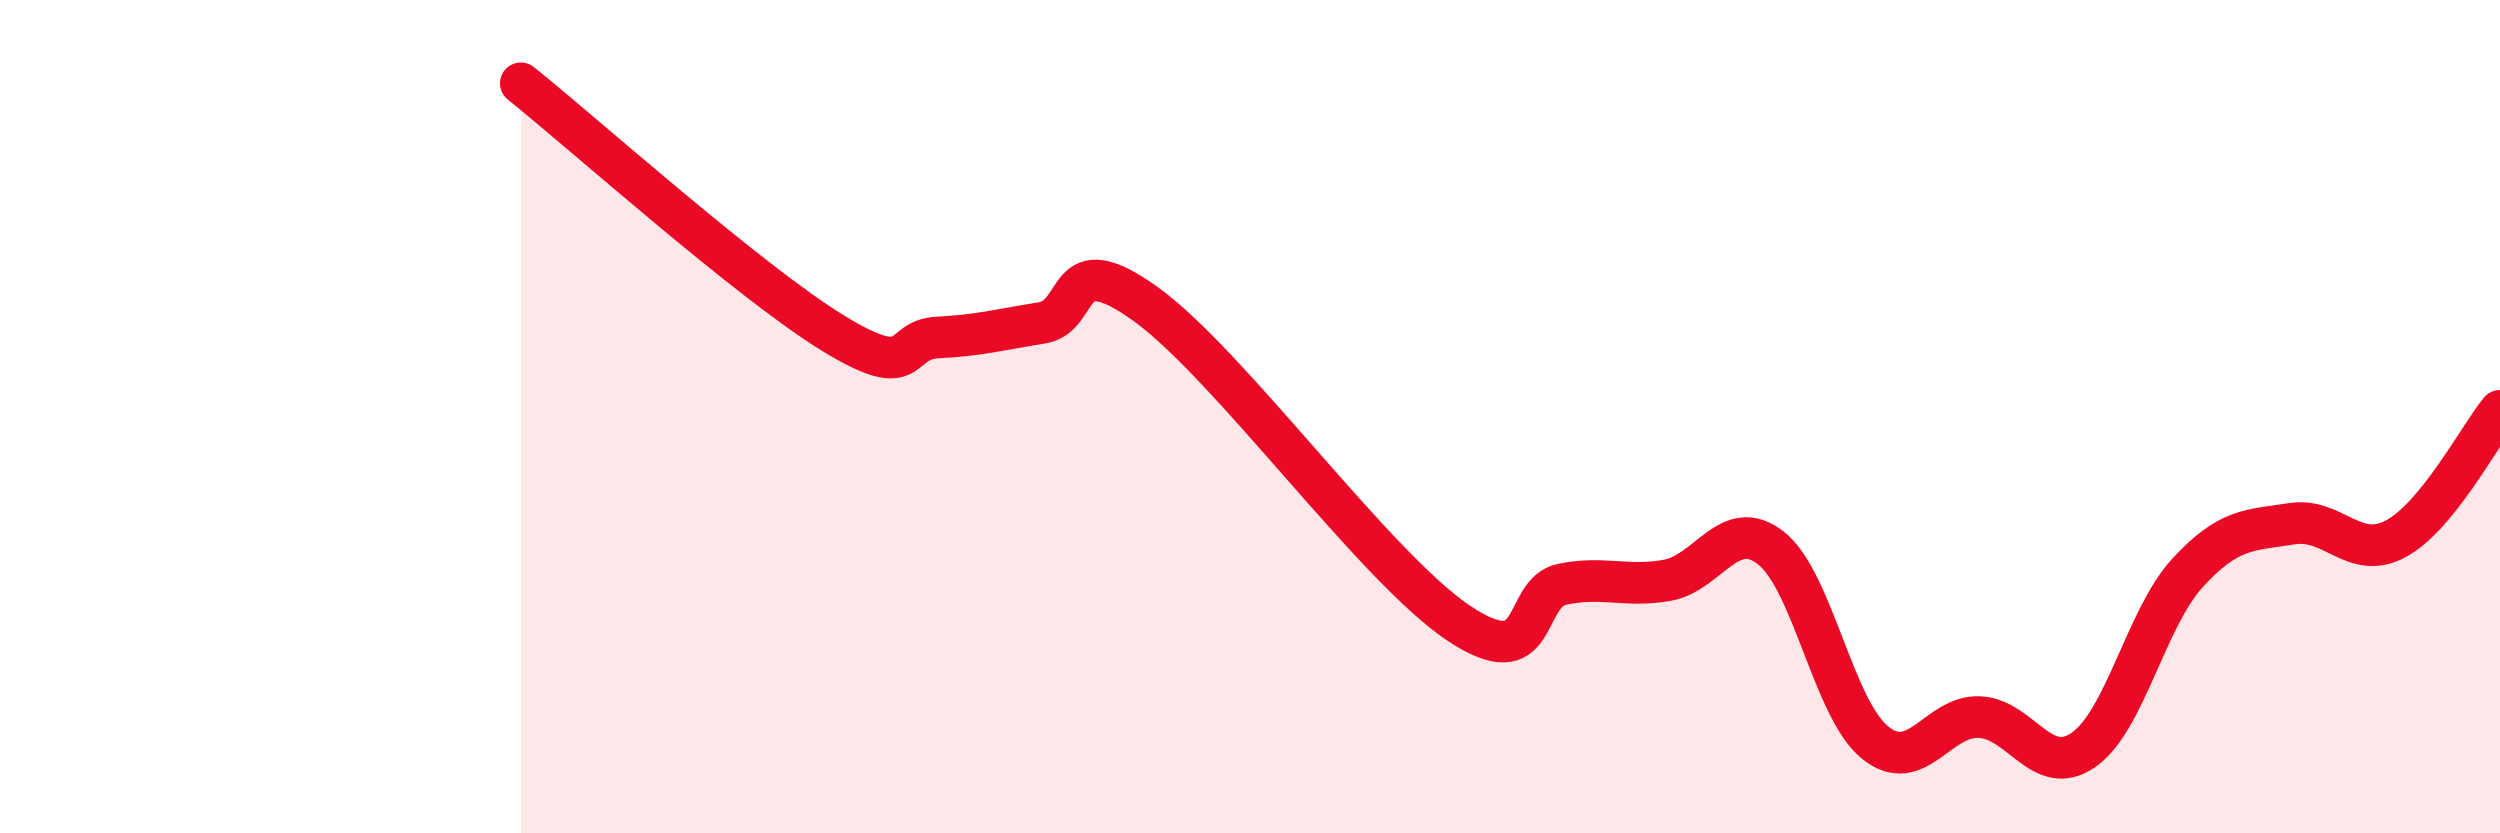
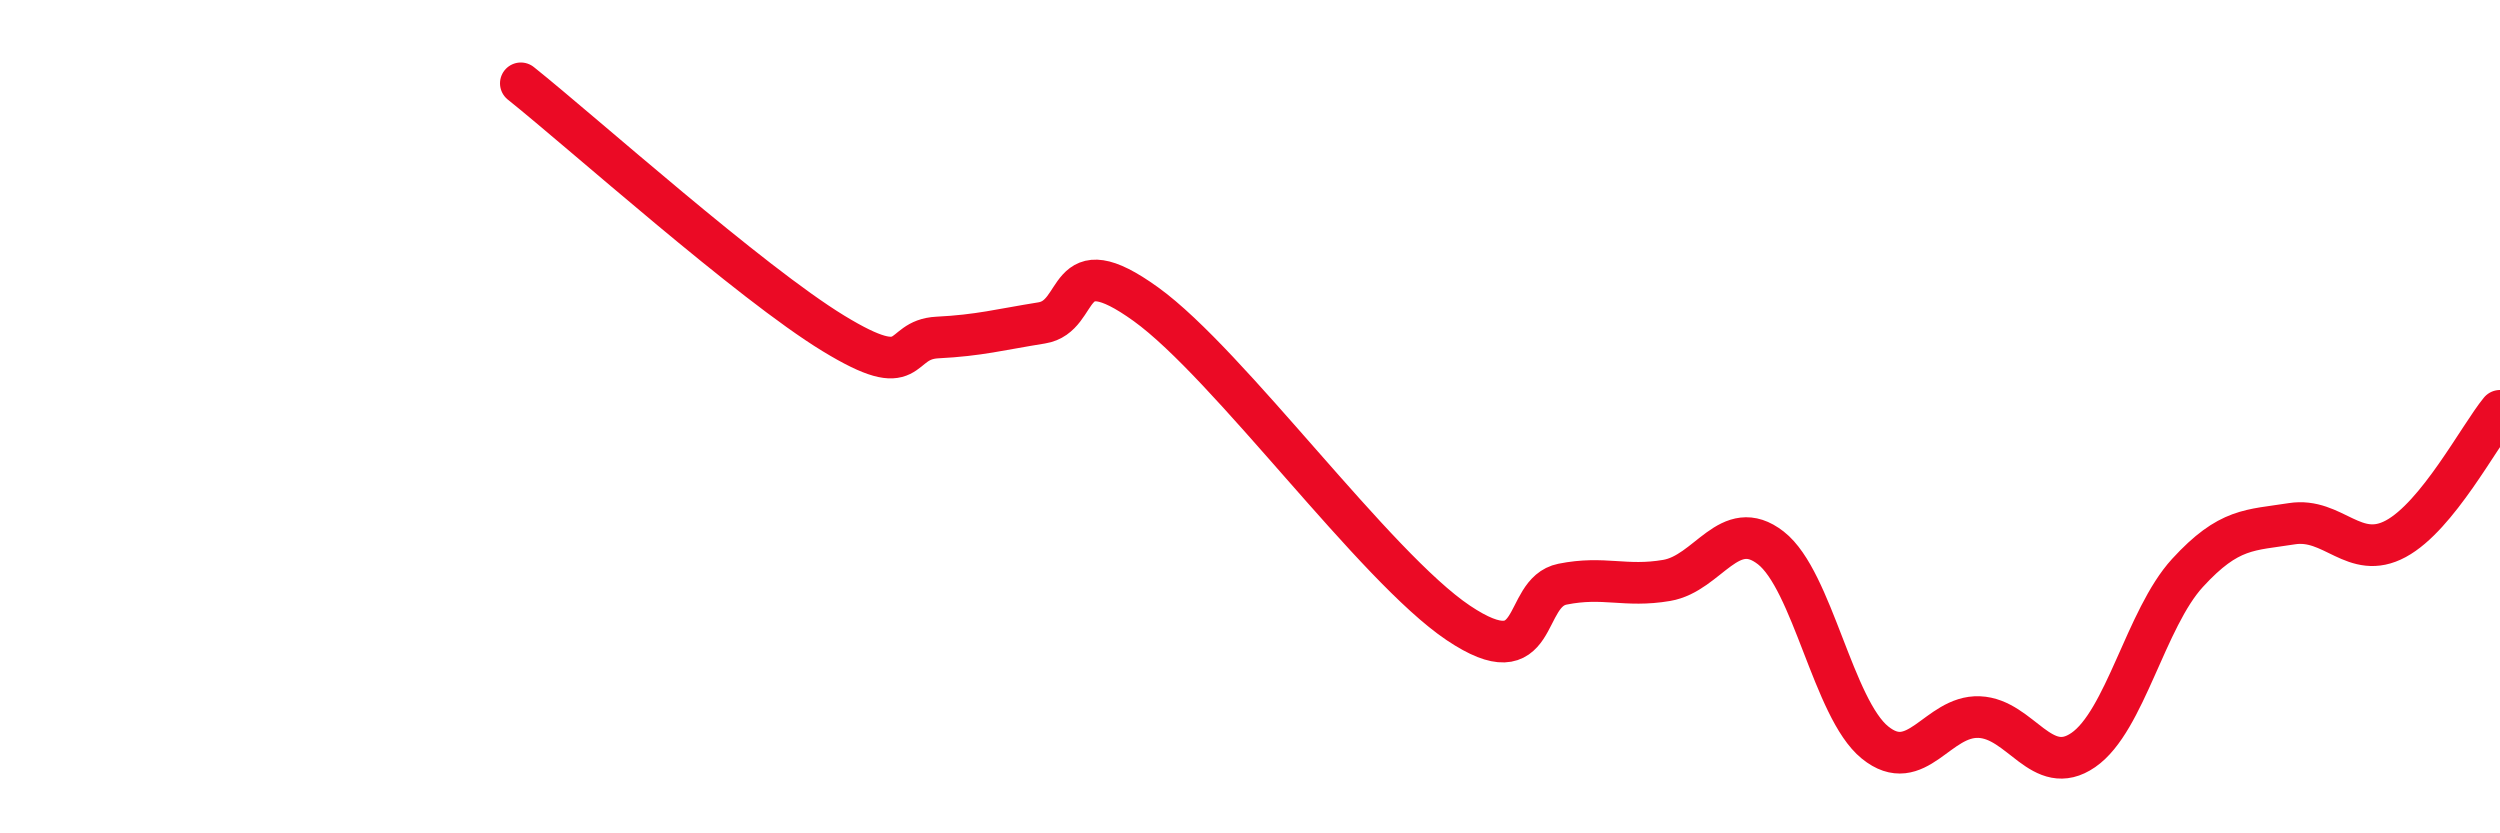
<svg xmlns="http://www.w3.org/2000/svg" width="60" height="20" viewBox="0 0 60 20">
-   <path d="M 12.5,2 C 14,3.2 18,6.78 20,8 C 22,9.22 21.5,8.15 22.5,8.1 C 23.5,8.05 24,7.91 25,7.75 C 26,7.59 25.5,5.86 27.5,7.3 C 29.5,8.74 33,13.61 35,14.95 C 37,16.29 36.5,14.22 37.5,14.02 C 38.5,13.82 39,14.1 40,13.93 C 41,13.76 41.5,12.37 42.5,13.15 C 43.5,13.93 44,17.01 45,17.82 C 46,18.63 46.5,17.17 47.5,17.21 C 48.5,17.25 49,18.69 50,18 C 51,17.31 51.5,14.84 52.5,13.75 C 53.5,12.66 54,12.73 55,12.57 C 56,12.41 56.5,13.47 57.5,12.93 C 58.5,12.39 59.5,10.47 60,9.86L60 20L12.5 20Z" fill="#EB0A25" opacity="0.1" stroke-linecap="round" stroke-linejoin="round" />
  <path d="M 12.5,2 C 14,3.2 18,6.78 20,8 C 22,9.22 21.5,8.15 22.5,8.1 C 23.5,8.05 24,7.91 25,7.75 C 26,7.59 25.5,5.86 27.5,7.3 C 29.5,8.74 33,13.61 35,14.95 C 37,16.29 36.5,14.22 37.5,14.02 C 38.5,13.82 39,14.1 40,13.93 C 41,13.76 41.5,12.37 42.5,13.15 C 43.5,13.93 44,17.01 45,17.82 C 46,18.63 46.5,17.17 47.5,17.21 C 48.5,17.25 49,18.69 50,18 C 51,17.31 51.5,14.84 52.5,13.75 C 53.5,12.66 54,12.73 55,12.57 C 56,12.41 56.5,13.47 57.5,12.93 C 58.5,12.39 59.5,10.47 60,9.86" stroke="#EB0A25" stroke-width="1" fill="none" stroke-linecap="round" stroke-linejoin="round" />
</svg>